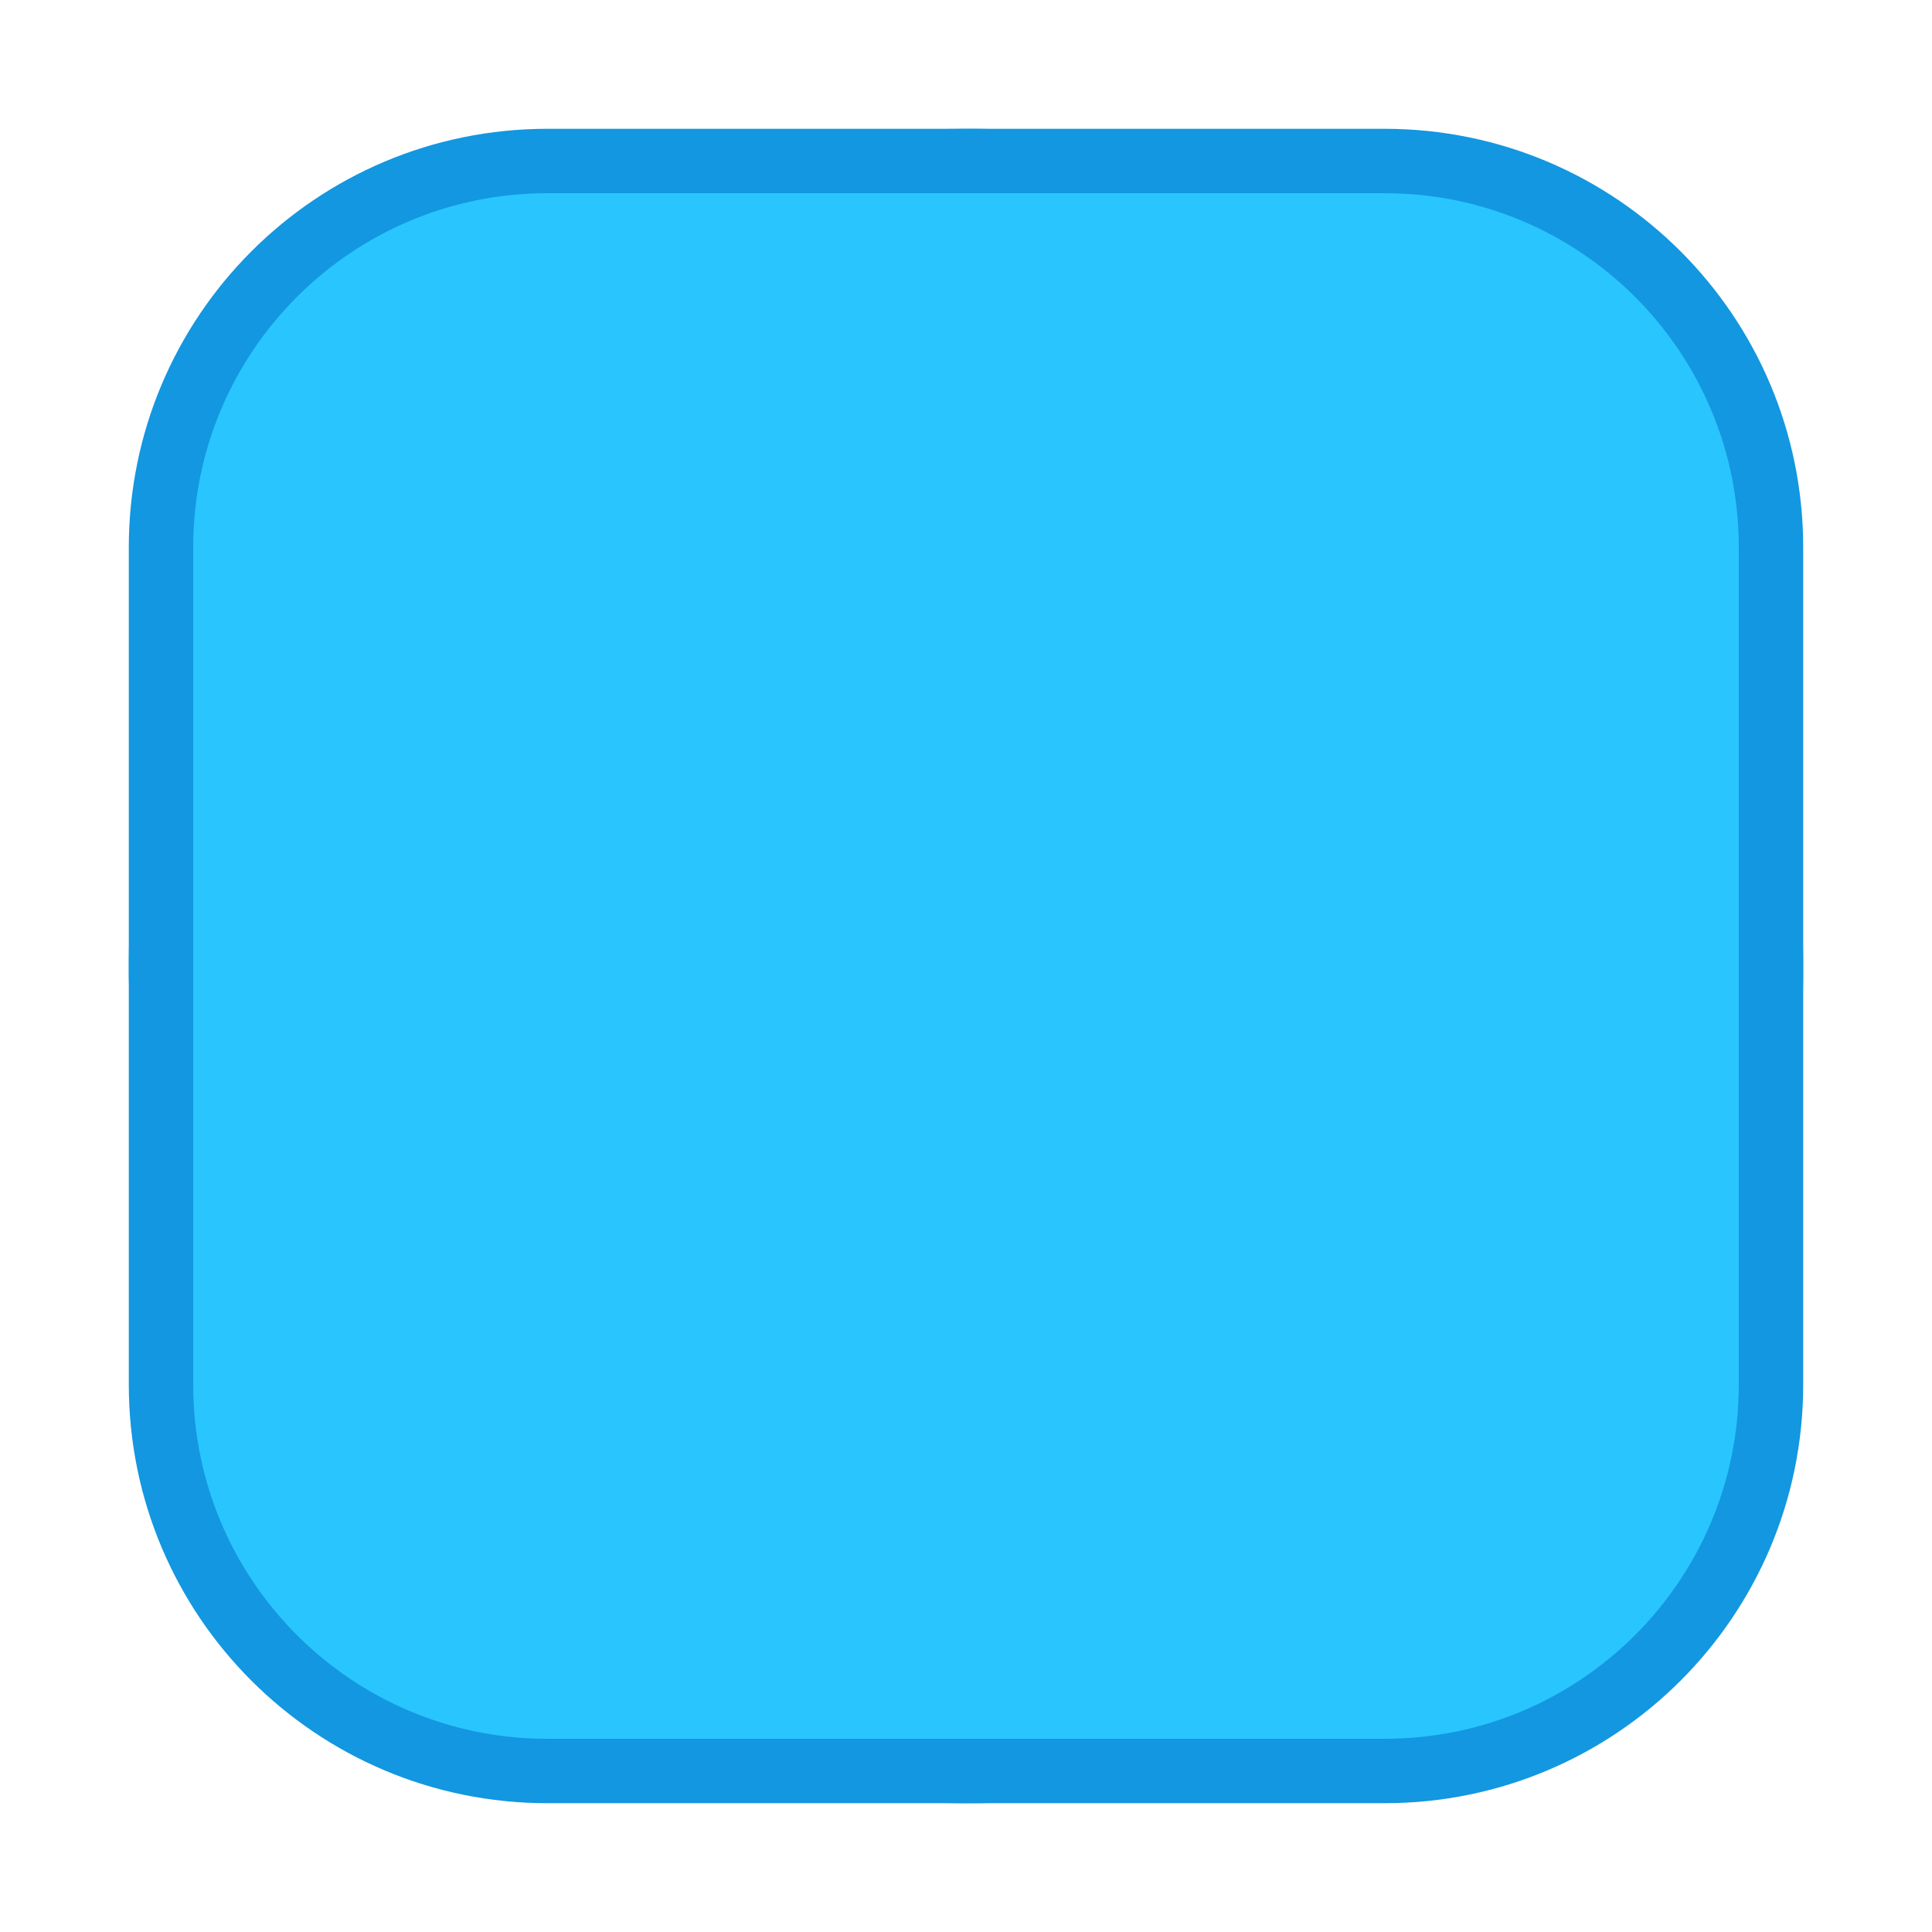
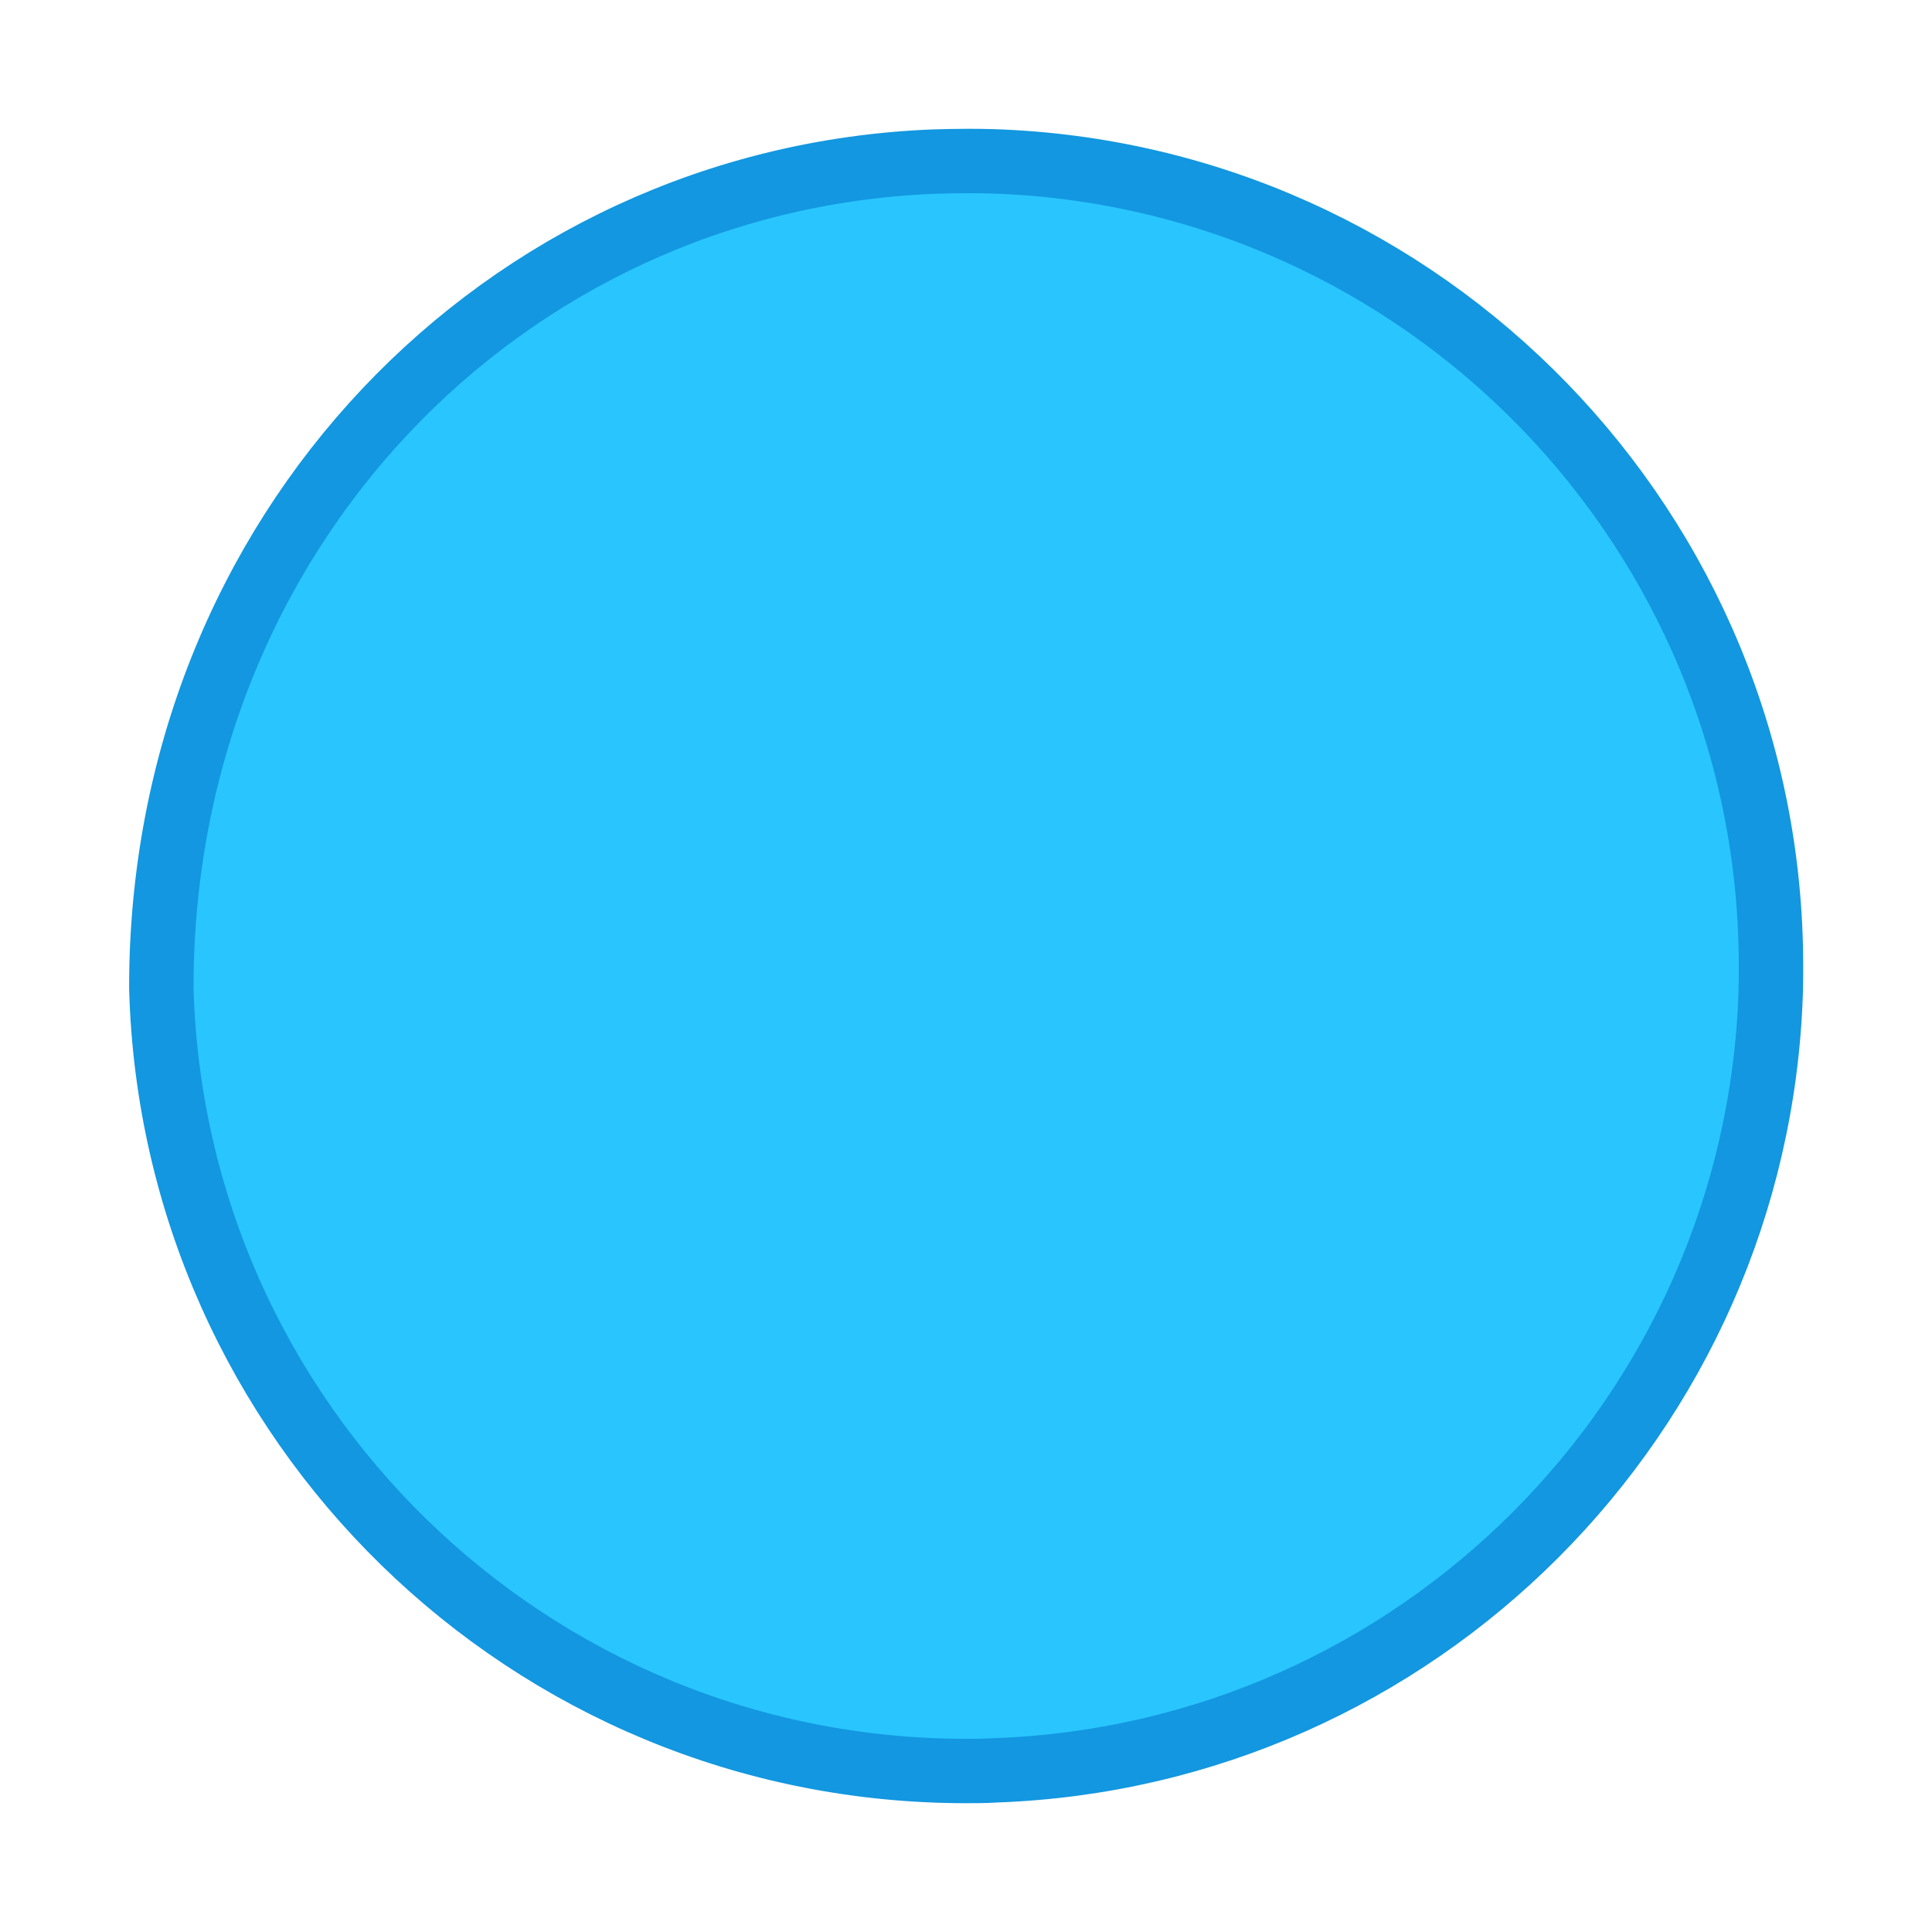
<svg xmlns="http://www.w3.org/2000/svg" version="1.1" viewBox="0 0 60 60" xml:space="preserve" data-animoptions="{'duration':'0.2'}">
  <g class="lievo-main">
    <g class="lievo-morphstartstate">
      <g class="lievo-common">
-         <path class="lievo-morphimage lievo-altstroke" fill="#29C5FF" stroke="#1297E0" stroke-width="2" stroke-linecap="square" stroke-miterlimit="10" d="M30,5c0.28,0,0.55,0,0.83,0.01C44.25,5.45,55,16.47,55,30c0,0.28,0,0.57-0.01,0.85C54.55,43.96,44.01,54.52,30.9,54.98C30.6,55,30.3,55,30,55C16.42,55,5.37,44.17,5.01,30.68C5,30.45,5,30.23,5,30C5,16.54,15.63,5.57,28.96,5.02C29.3,5.01,29.65,5,30,5z" data-animdata="      {       'steps':[        {         'duration':'1',         'position':'0',         'vars':{          'morphSVG':{           'shape':'M30,5h13c6.63,0,12,5.37,12,12v26c0,6.63-5.37,12-12,12H17c-6.63,0-12-5.37-12-12V17c0-6.63,5.37-12,12-12H30z',           'shapeIndex':'0'          }         }        }       ]      }     " />
+         <path class="lievo-morphimage lievo-altstroke" fill="#29C5FF" stroke="#1297E0" stroke-width="2" stroke-linecap="square" stroke-miterlimit="10" d="M30,5c0.28,0,0.55,0,0.83,0.01C44.25,5.45,55,16.47,55,30c0,0.28,0,0.57-0.01,0.85C54.55,43.96,44.01,54.52,30.9,54.98C30.6,55,30.3,55,30,55C16.42,55,5.37,44.17,5.01,30.68C5,16.54,15.63,5.57,28.96,5.02C29.3,5.01,29.65,5,30,5z" data-animdata="      {       'steps':[        {         'duration':'1',         'position':'0',         'vars':{          'morphSVG':{           'shape':'M30,5h13c6.63,0,12,5.37,12,12v26c0,6.63-5.37,12-12,12H17c-6.63,0-12-5.37-12-12V17c0-6.63,5.37-12,12-12H30z',           'shapeIndex':'0'          }         }        }       ]      }     " />
      </g>
    </g>
    <g class="lievo-morphendstate">
      <g class="lievo-common">
-         <path class="lievo-morphimage lievo-altstroke" fill="#29C5FF" stroke="#1297E0" stroke-width="2" stroke-linecap="square" stroke-miterlimit="10" d="M30,5h13c6.63,0,12,5.37,12,12v26c0,6.63-5.37,12-12,12H17c-6.63,0-12-5.37-12-12V17c0-6.63,5.37-12,12-12H30z" data-animdata="      {       'steps':[        {         'duration':'1',         'position':'0',         'vars':{          'morphSVG':{           'shape':'M30,5c0.28,0,0.55,0,0.83,0.01C44.25,5.45,55,16.47,55,30c0,0.28,0,0.57-0.01,0.85C54.55,43.96,44.01,54.52,30.9,54.98C30.6,55,30.3,55,30,55C16.42,55,5.37,44.17,5.01,30.68C5,30.45,5,30.23,5,30C5,16.54,15.63,5.57,28.96,5.02C29.3,5.01,29.65,5,30,5z',           'shapeIndex':'0'          }         }        }       ]      }     " />
-       </g>
+         </g>
    </g>
  </g>
</svg>